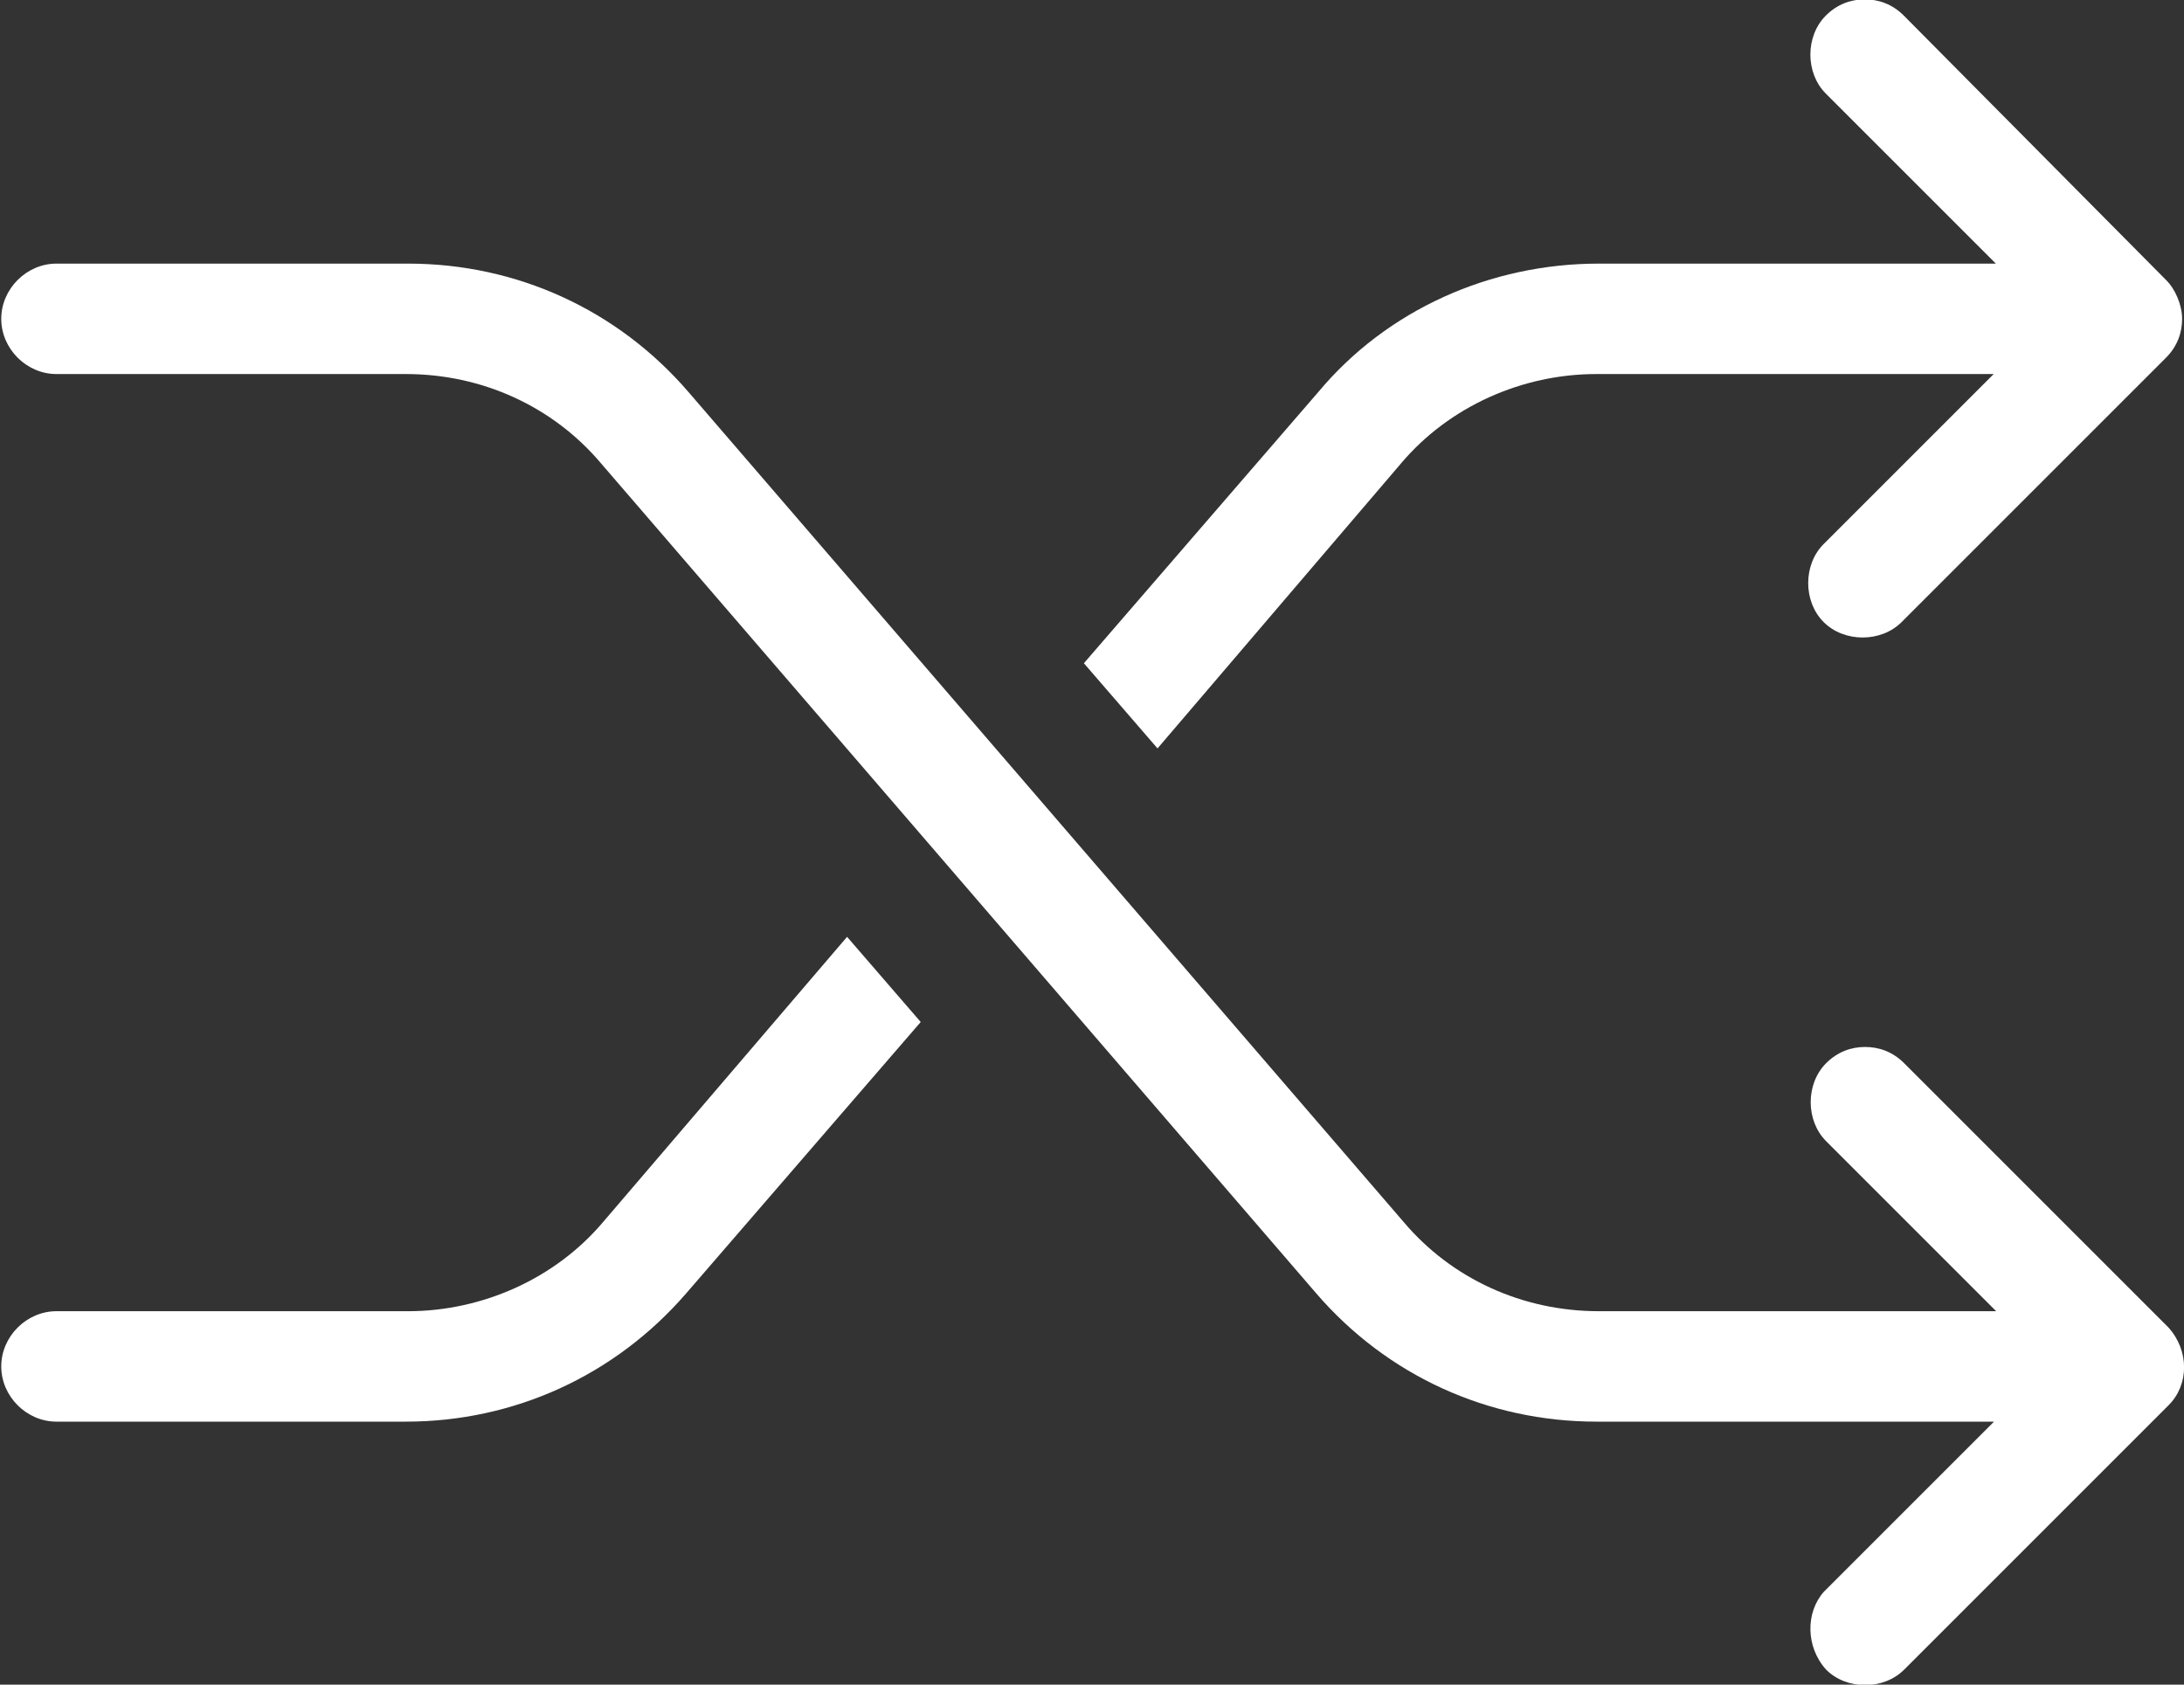
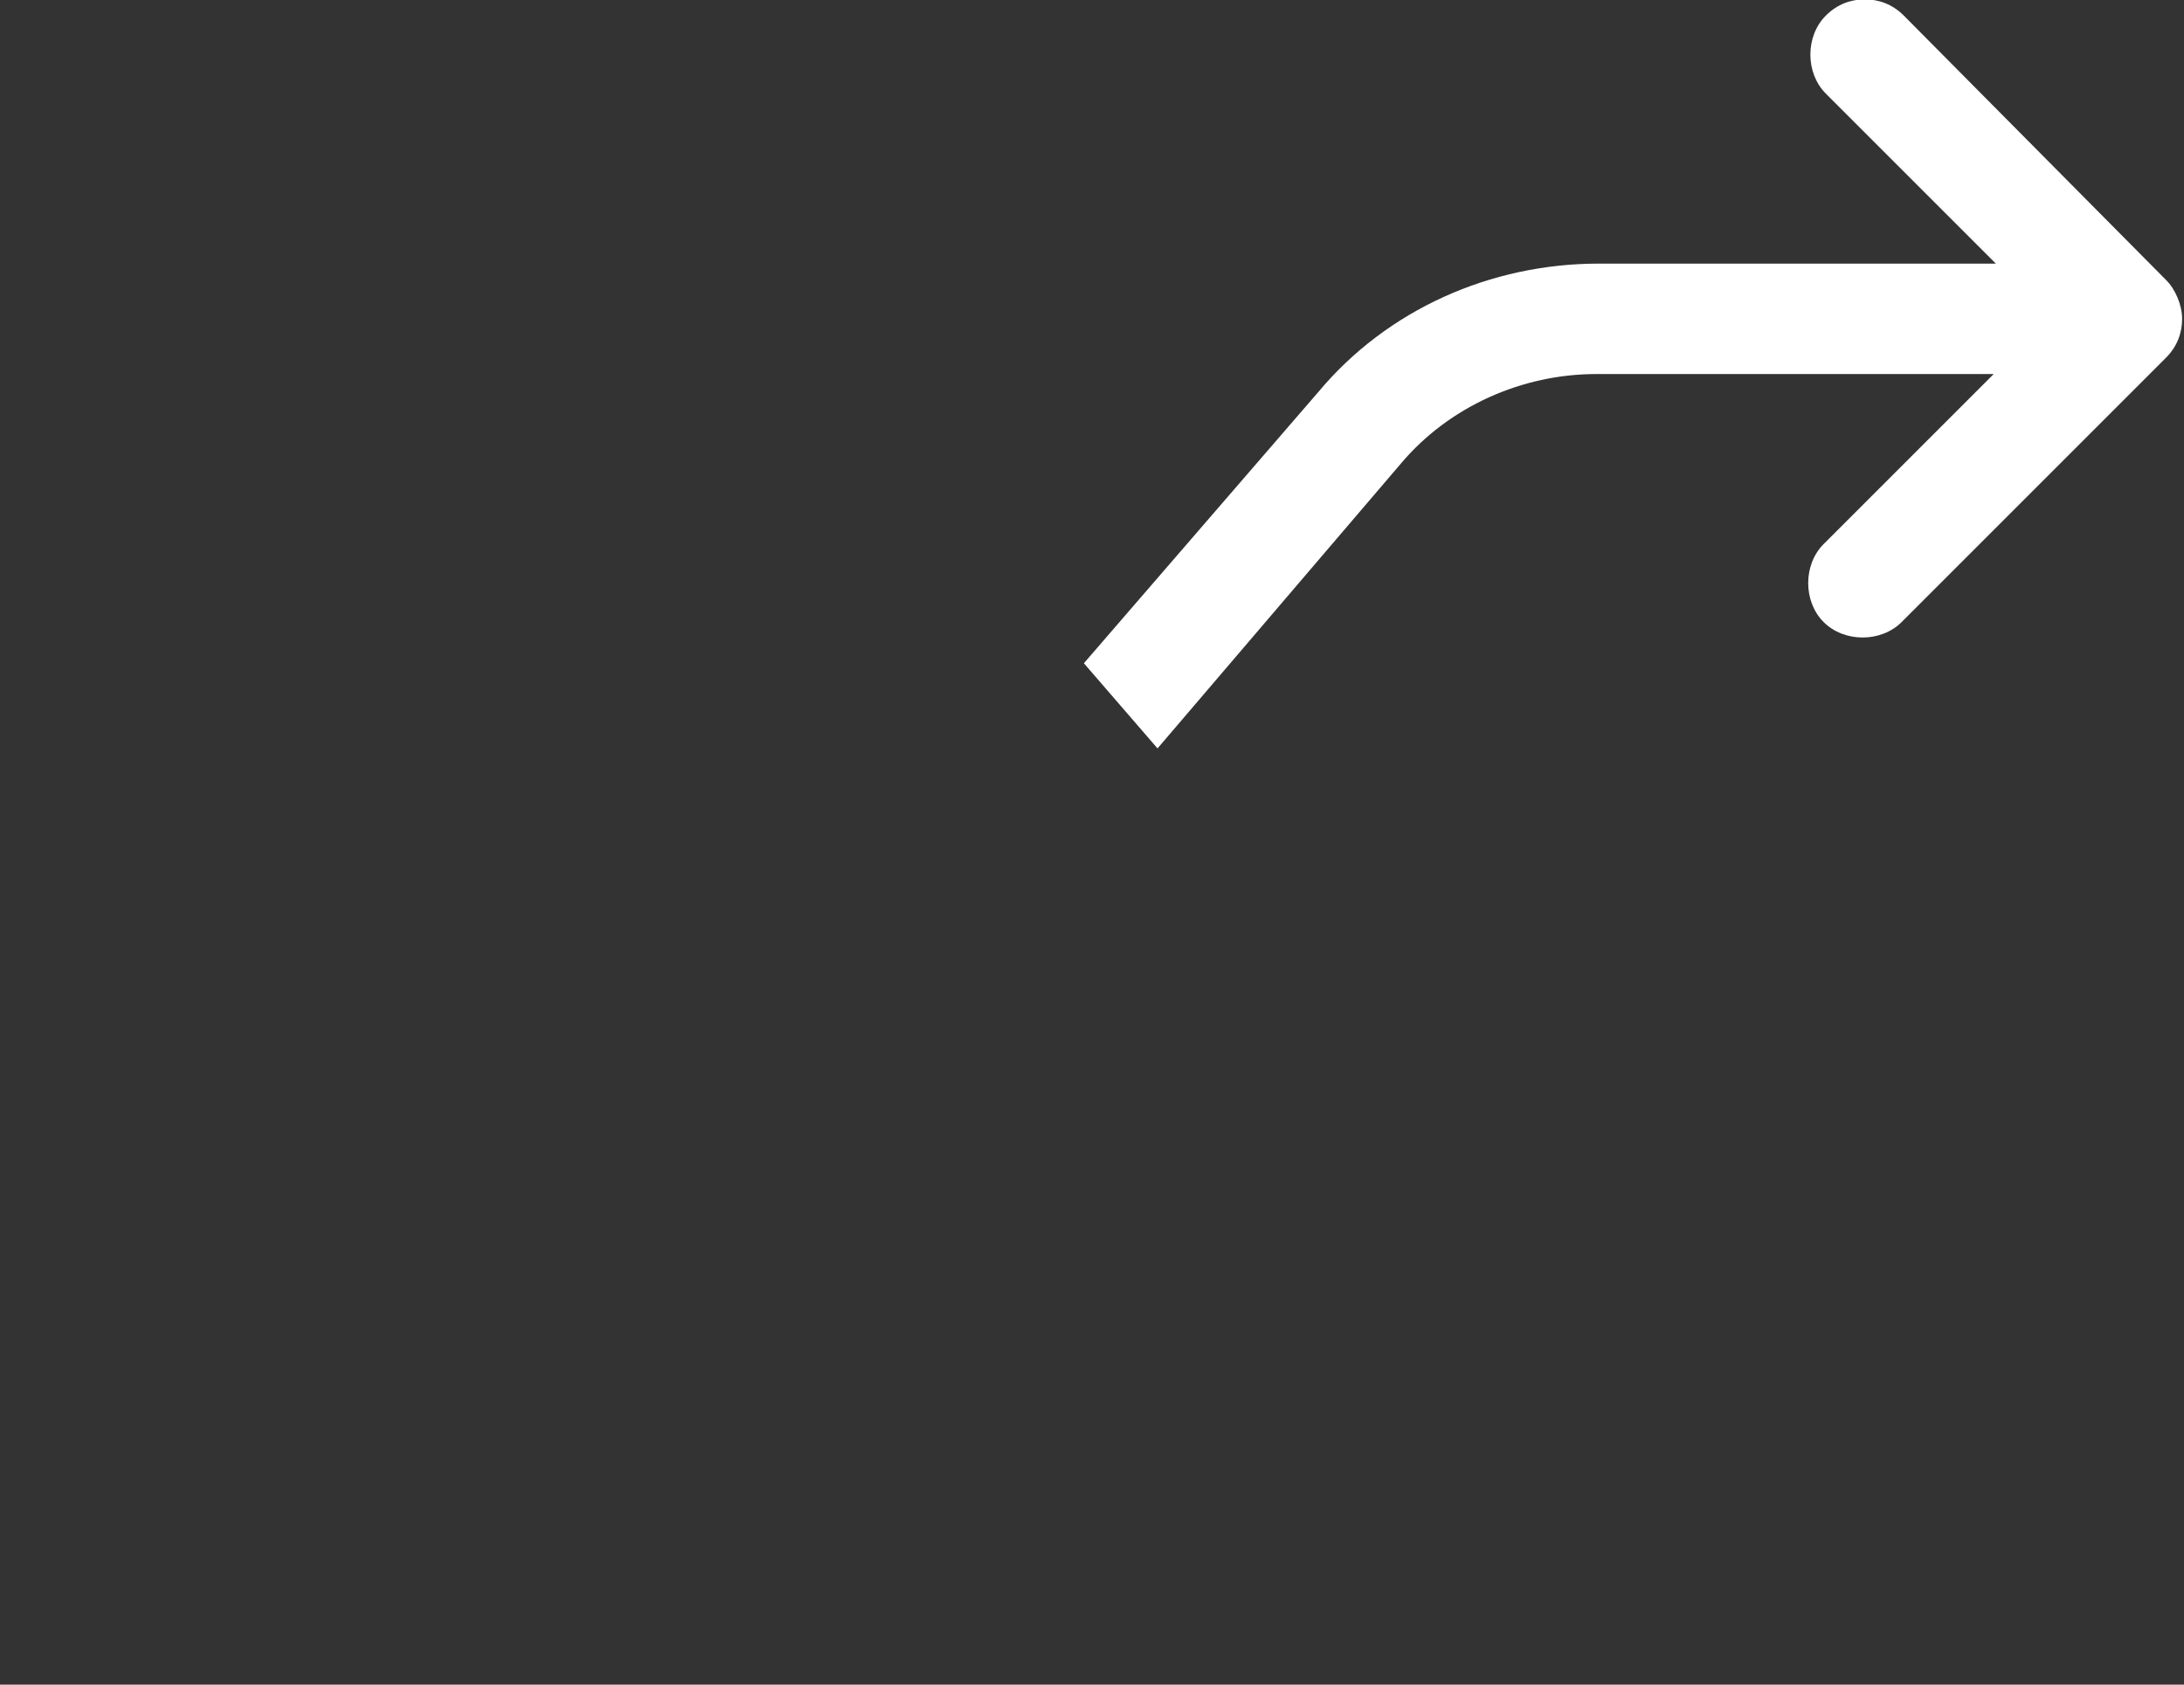
<svg xmlns="http://www.w3.org/2000/svg" version="1.1" id="Camada_1" x="0px" y="0px" viewBox="0 0 70 54" style="enable-background:new 0 0 70 54;" xml:space="preserve">
  <rect x="0" y="0" width="70" height="54" fill="#333333" stroke="none" />
  <style type="text/css">
	.st0{fill:#FFFFFF;}
</style>
  <g>
-     <path class="st0" d="M19.34,39.16c-1.55,1.84-3.9,2.87-6.26,2.87H1.81c-0.96,0-1.77,0.81-1.77,1.77c0,0.96,0.81,1.77,1.77,1.77   h11.2c3.46,0,6.7-1.47,8.99-4.12l7.51-8.69l-2.36-2.73L19.34,39.16z" />
    <path class="st0" d="M44.9,14.86c1.55-1.84,3.9-2.87,6.26-2.87h12.74l-5.45,5.45c-0.66,0.66-0.66,1.84,0,2.5   c0.66,0.66,1.84,0.66,2.5,0l8.47-8.47c0.37-0.37,0.52-0.81,0.52-1.25s-0.22-0.96-0.52-1.25l-8.4-8.47   c-0.37-0.37-0.81-0.52-1.25-0.52c-0.44,0-0.88,0.15-1.25,0.52c-0.66,0.66-0.66,1.84,0,2.5l5.45,5.45H51.24   c-3.46,0-6.78,1.47-8.99,4.12l-7.51,8.69l2.36,2.73L44.9,14.86z" />
-     <path class="st0" d="M69.5,42.55l-8.47-8.47c-0.37-0.37-0.81-0.52-1.25-0.52c-0.44,0-0.88,0.15-1.25,0.52   c-0.66,0.66-0.66,1.84,0,2.5l5.45,5.45H51.24c-2.43,0-4.71-1.03-6.26-2.87L22.07,12.57c-2.28-2.65-5.52-4.12-8.99-4.12H1.81   c-0.96,0-1.77,0.81-1.77,1.77s0.81,1.77,1.77,1.77h11.2c2.43,0,4.71,1.03,6.26,2.87l22.91,26.59c2.28,2.65,5.52,4.12,8.99,4.12   h12.74l-5.45,5.45c-0.59,0.66-0.59,1.77,0.07,2.5c0.66,0.66,1.84,0.66,2.5,0l8.47-8.47C70.17,44.39,70.17,43.29,69.5,42.55z" />
  </g>
</svg>